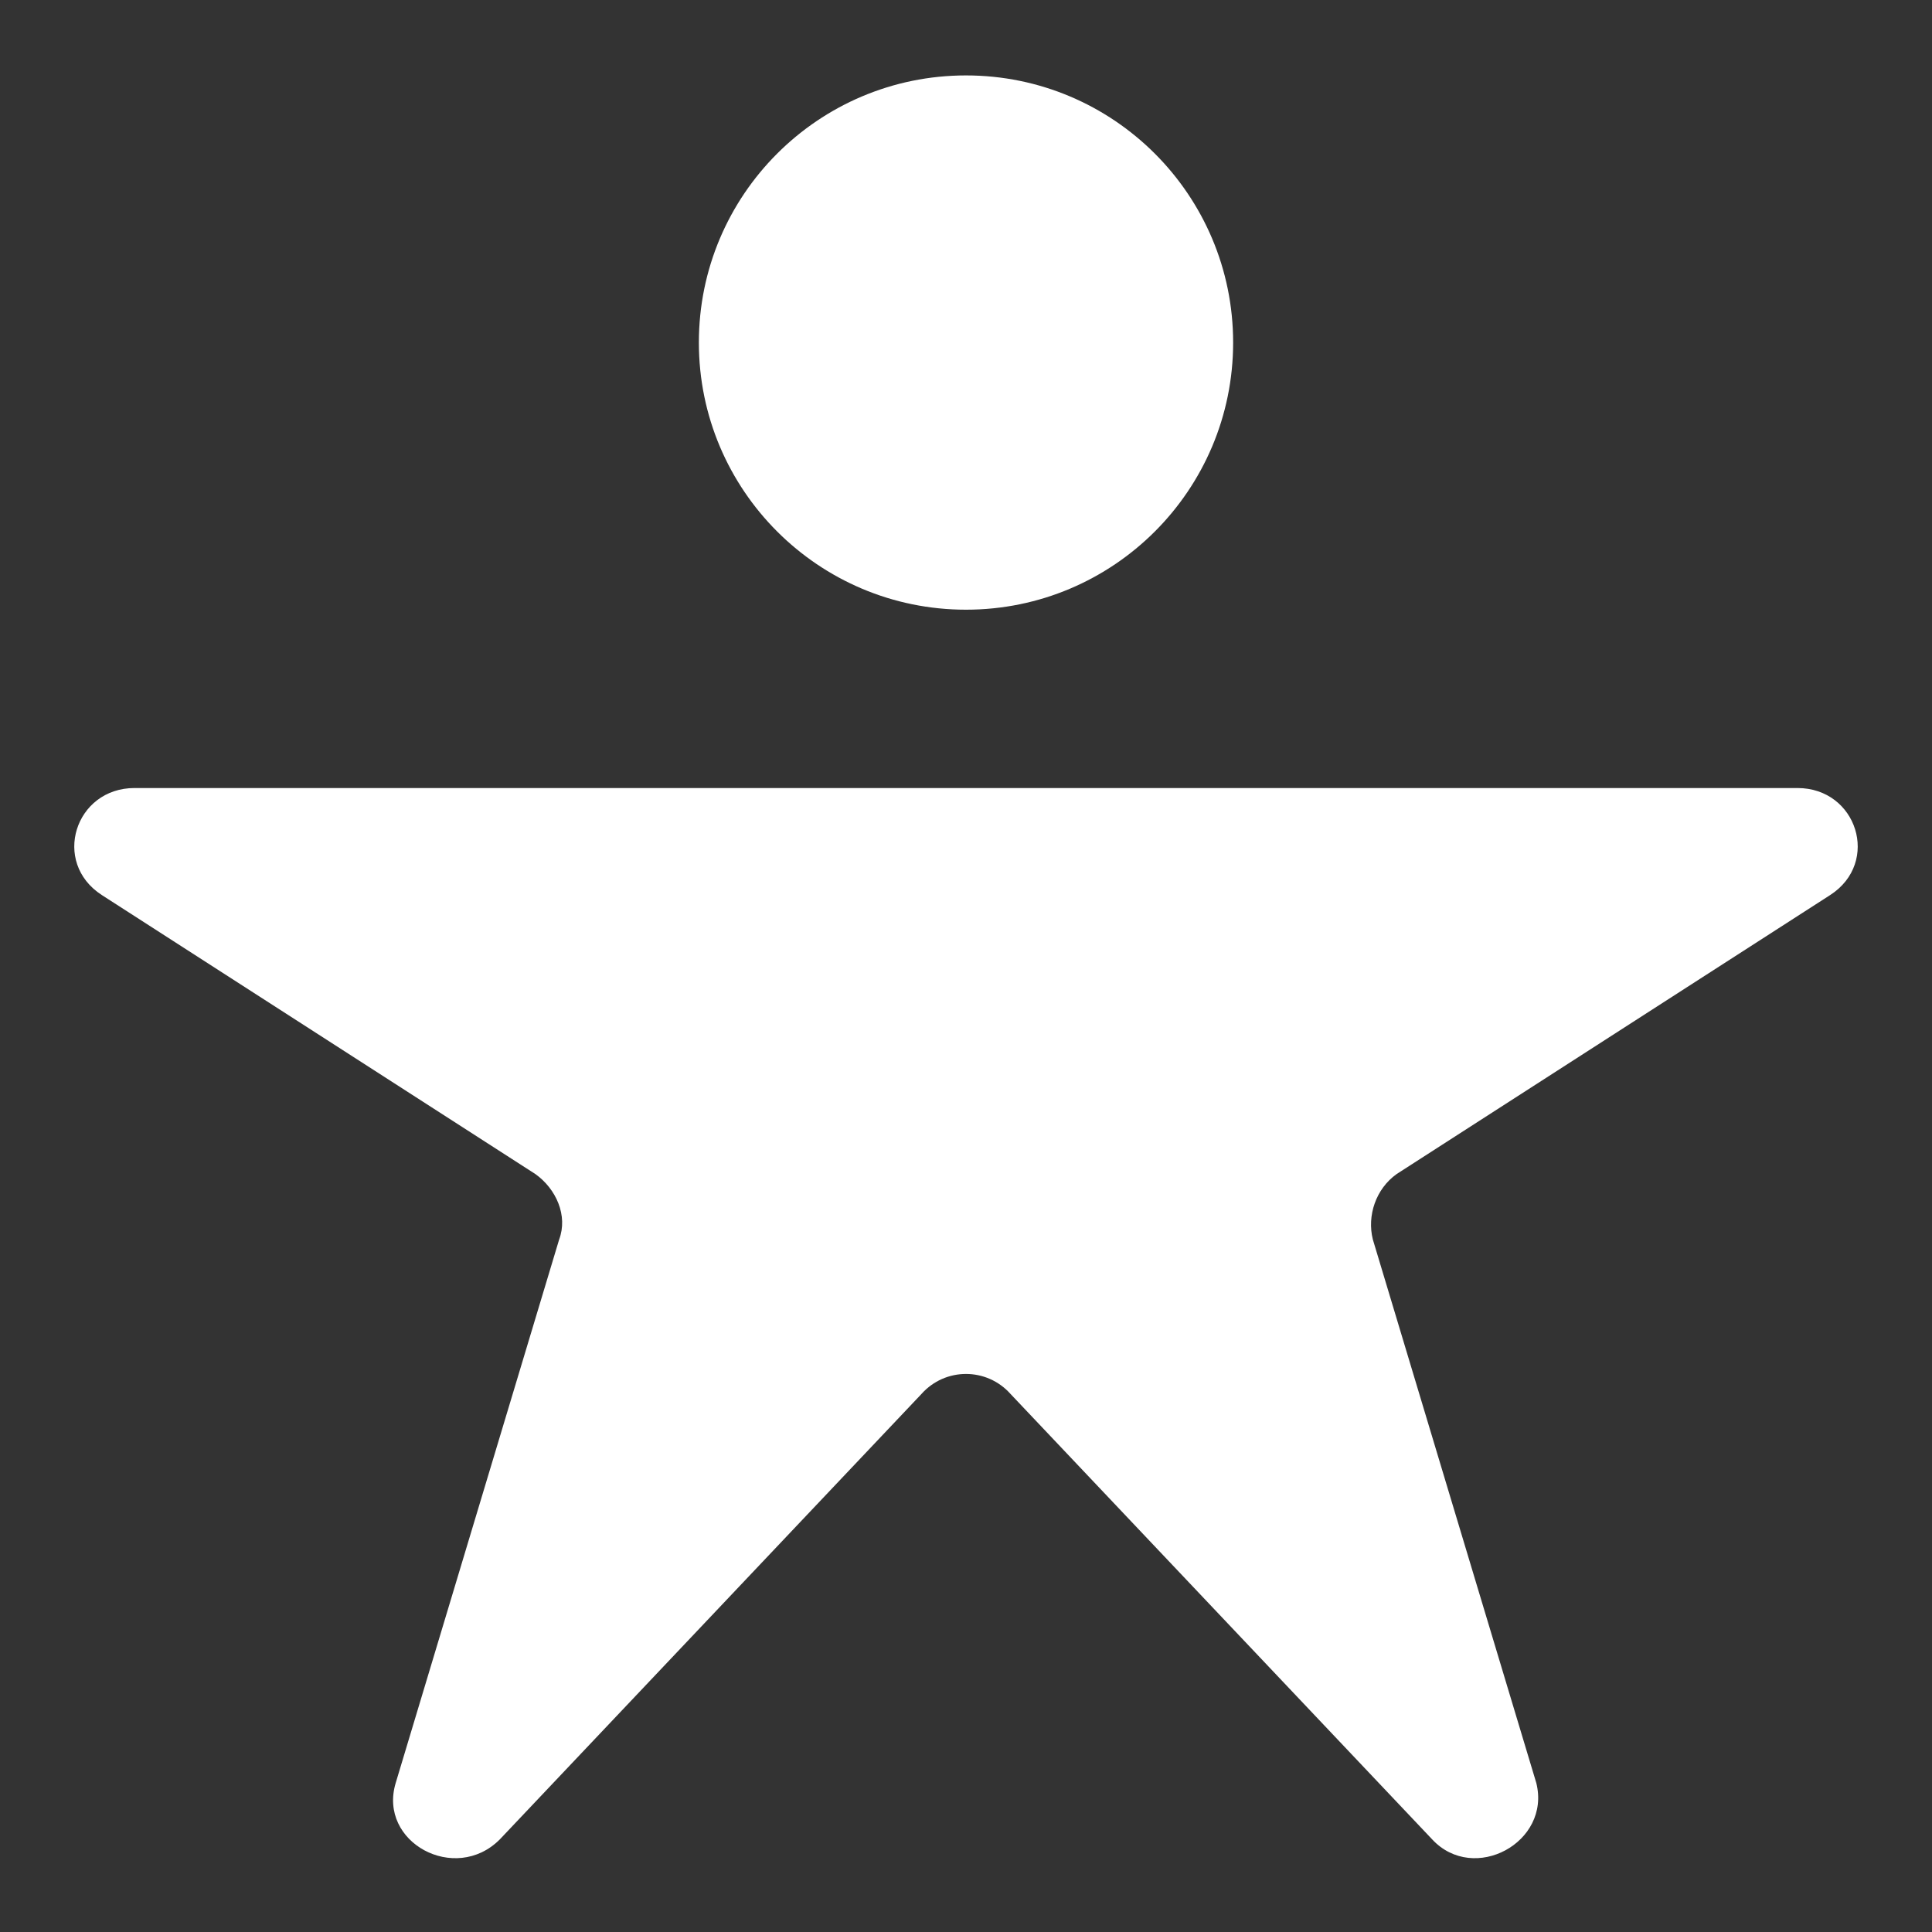
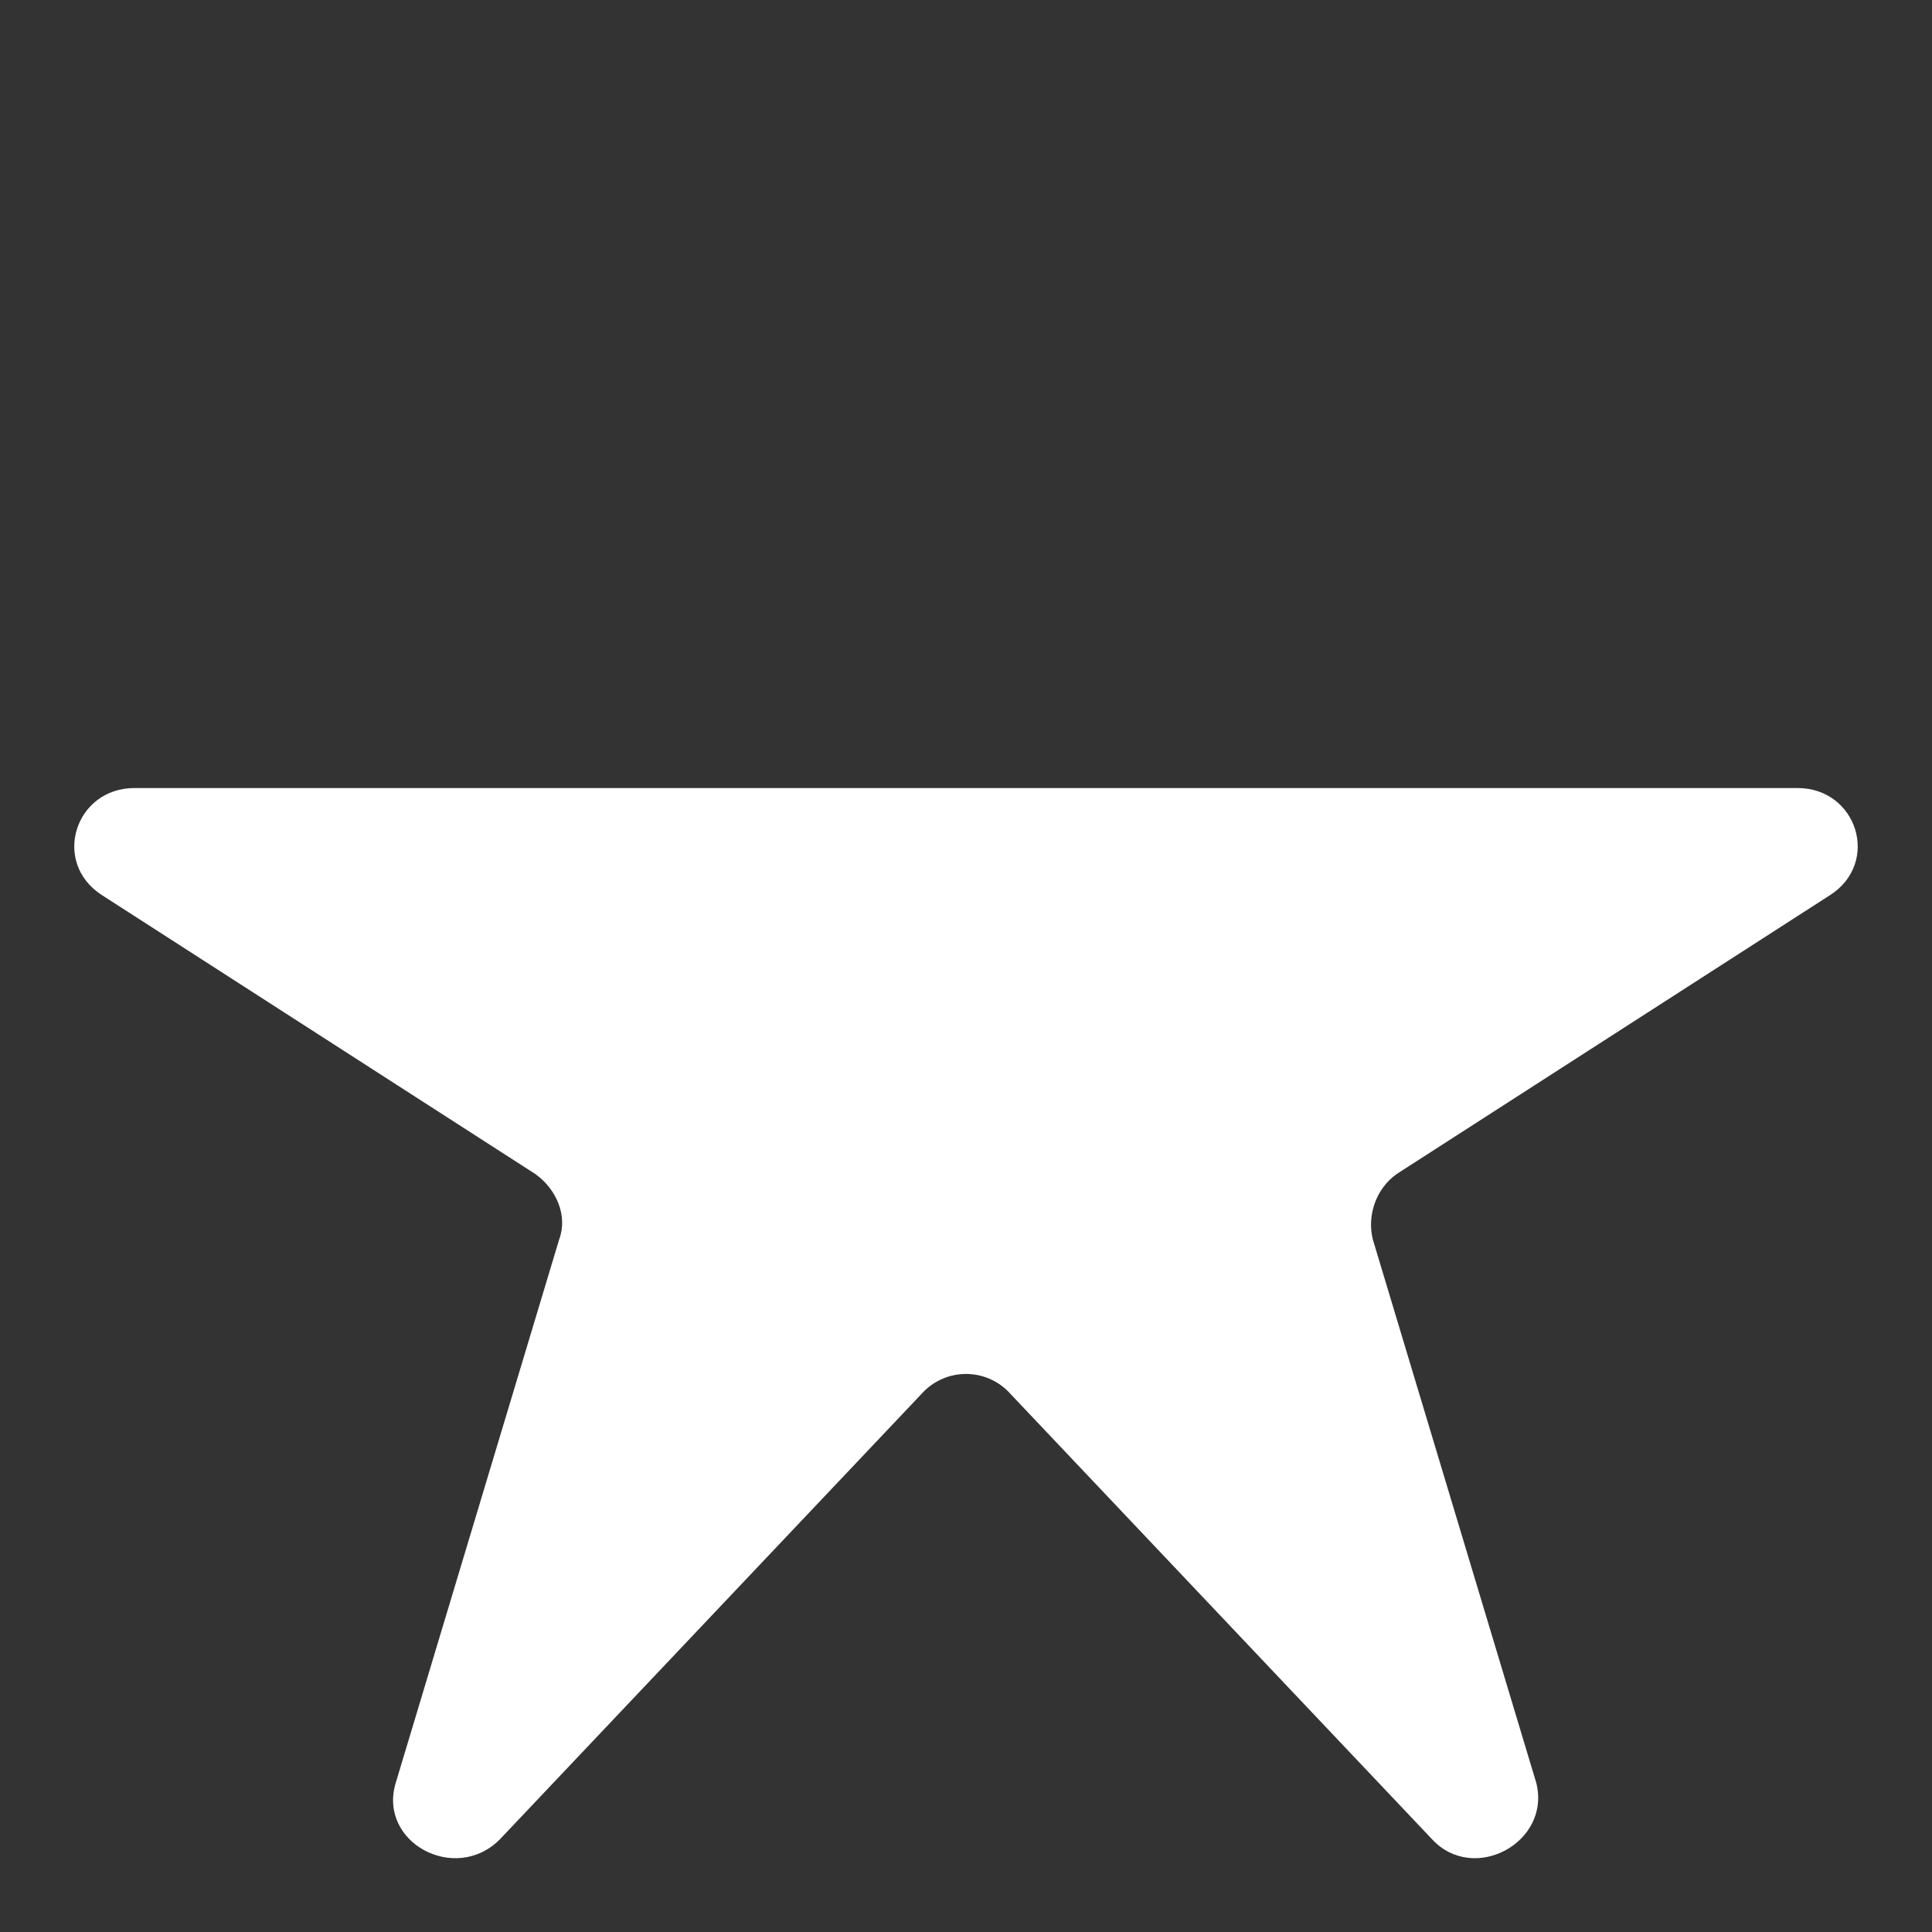
<svg xmlns="http://www.w3.org/2000/svg" width="52" height="52" viewBox="0 0 52 52">
  <rect x="0" y="0" width="52" height="52" fill="#333333" stroke="none" />
-   <circle cx="26" cy="9.22" r="7.19" fill="#fff" />
  <path d="M48.38,21.21H3.62c-1.6,0-2.24,2-.88,2.88l11.67,7.51c.56,.4,.88,1.12,.64,1.76l-4.4,14.63c-.48,1.6,1.6,2.72,2.8,1.52l11.35-11.99c.64-.72,1.76-.72,2.4,0l11.35,11.99c1.12,1.2,3.2,.08,2.8-1.52l-4.4-14.63c-.16-.64,.08-1.36,.64-1.76l11.67-7.51c1.36-.88,.72-2.88-.88-2.88Z" fill="#fff" />
</svg>